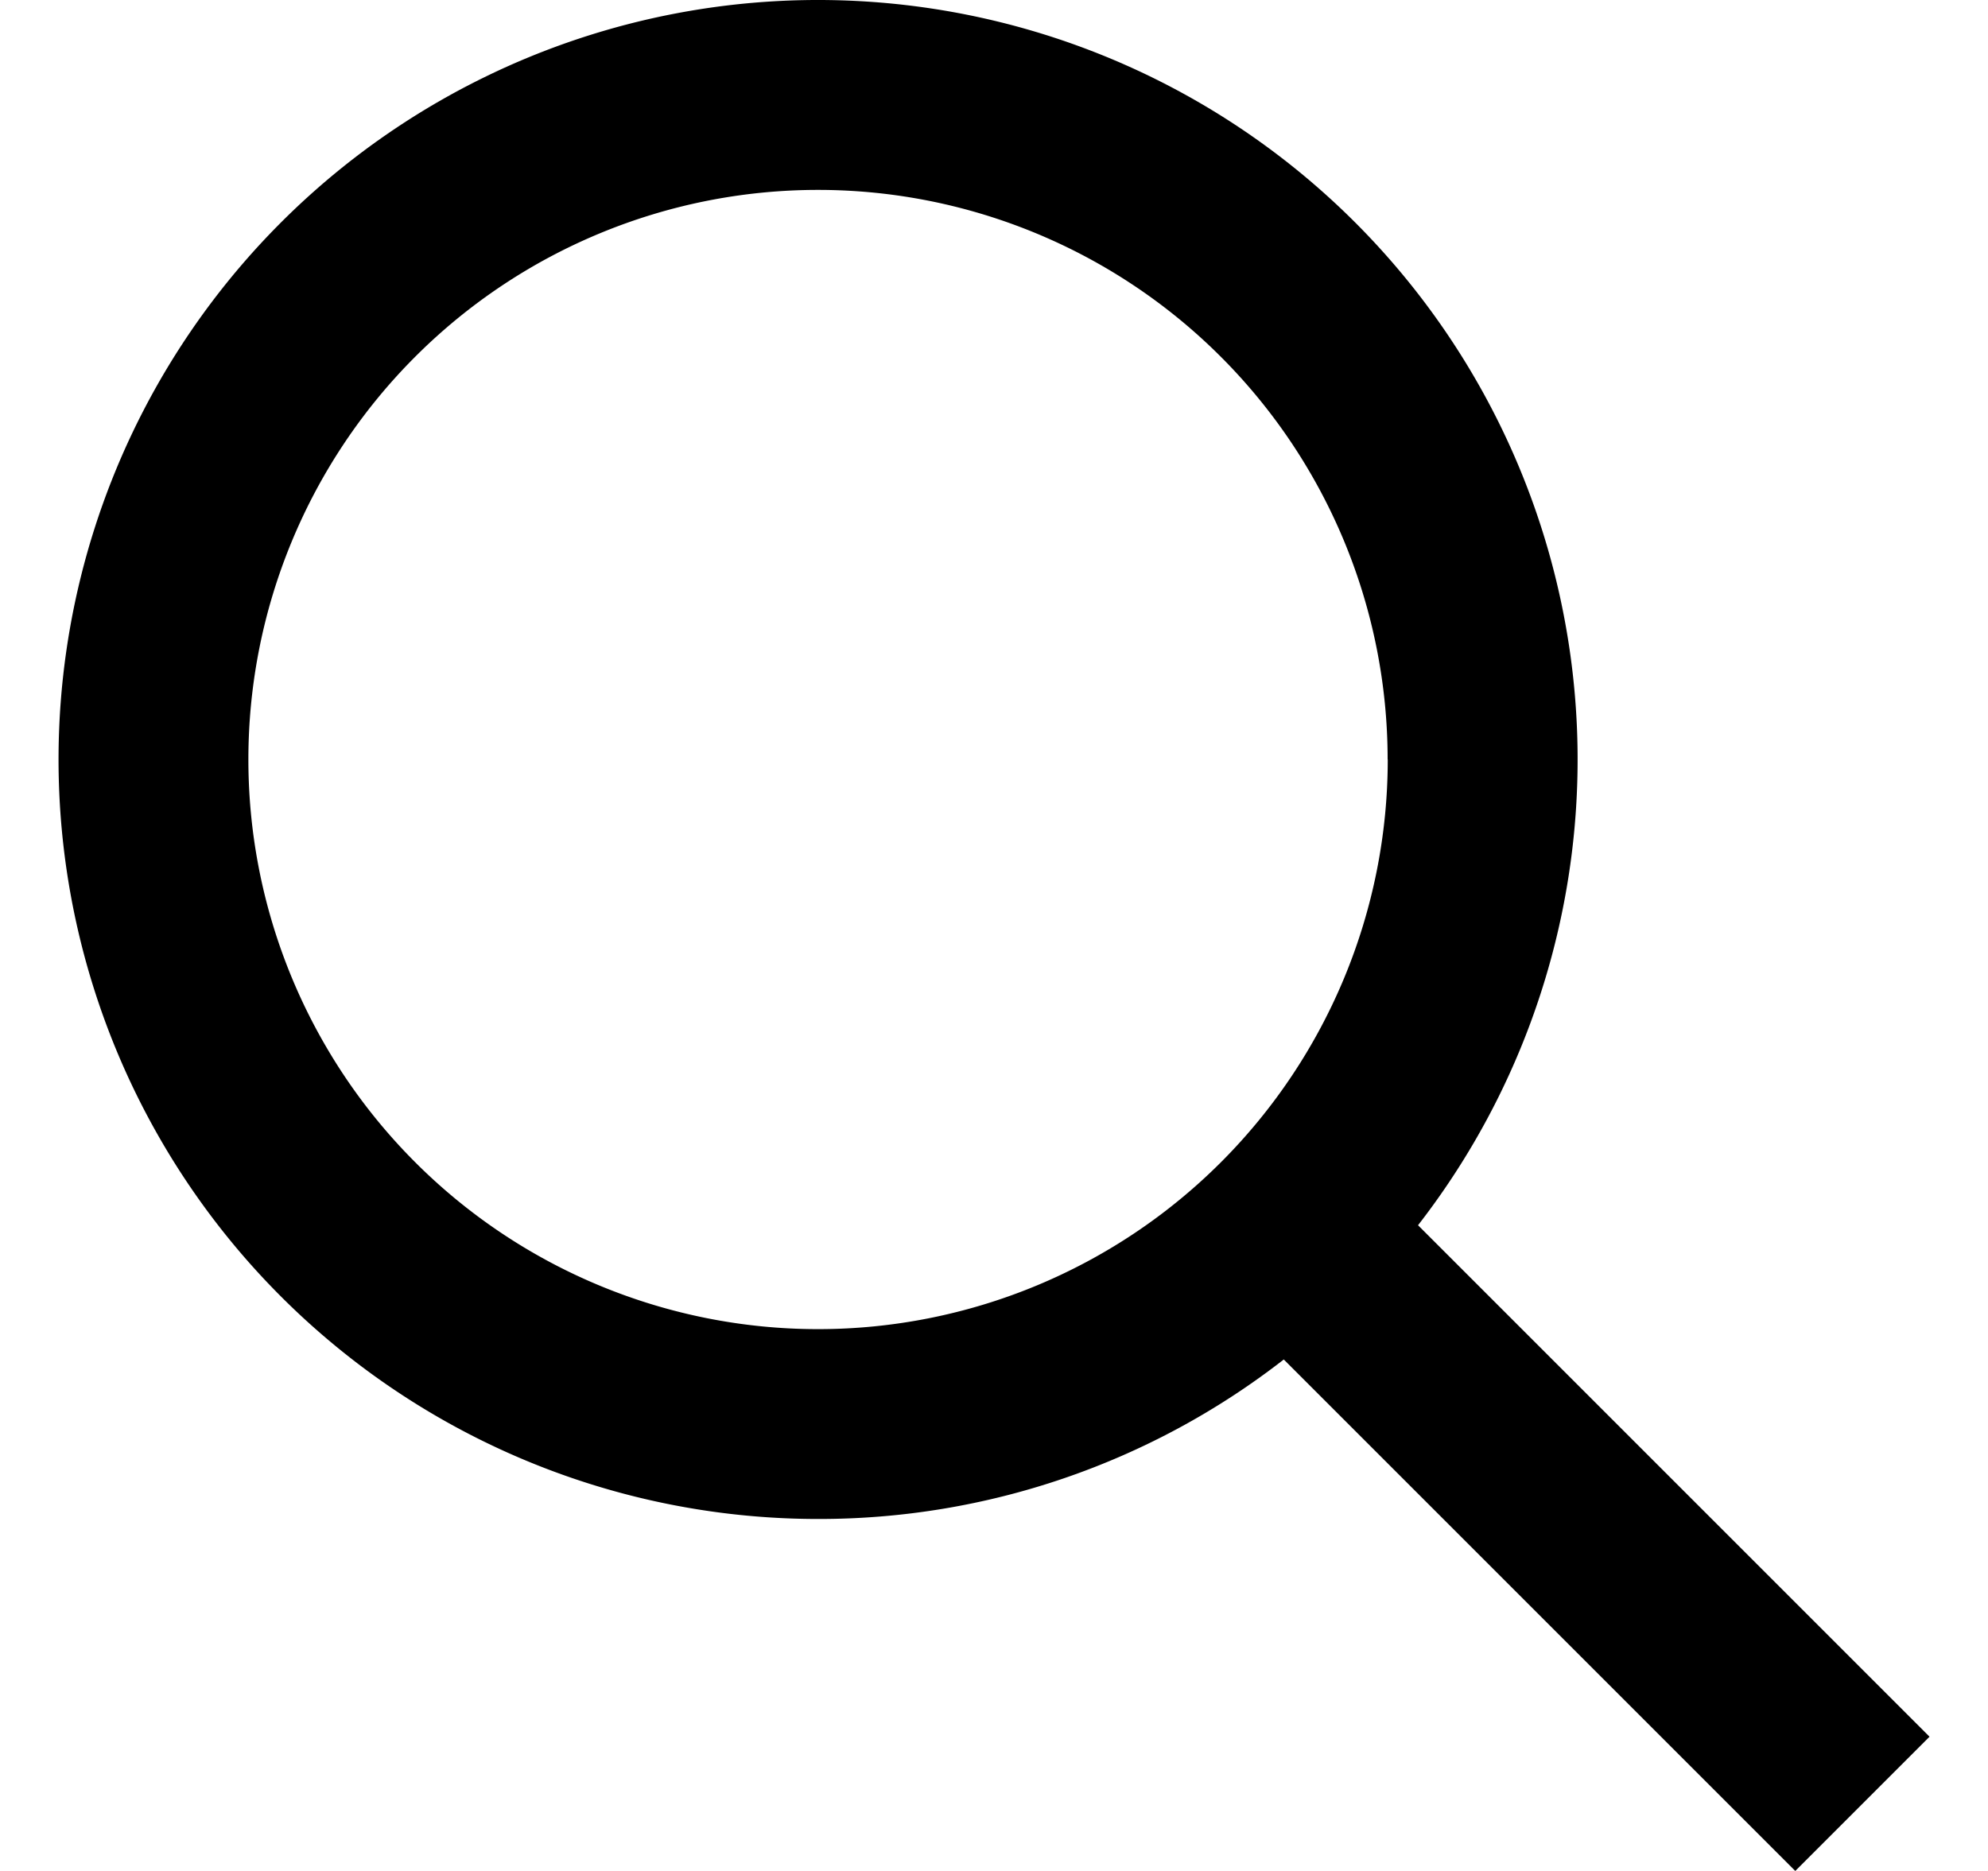
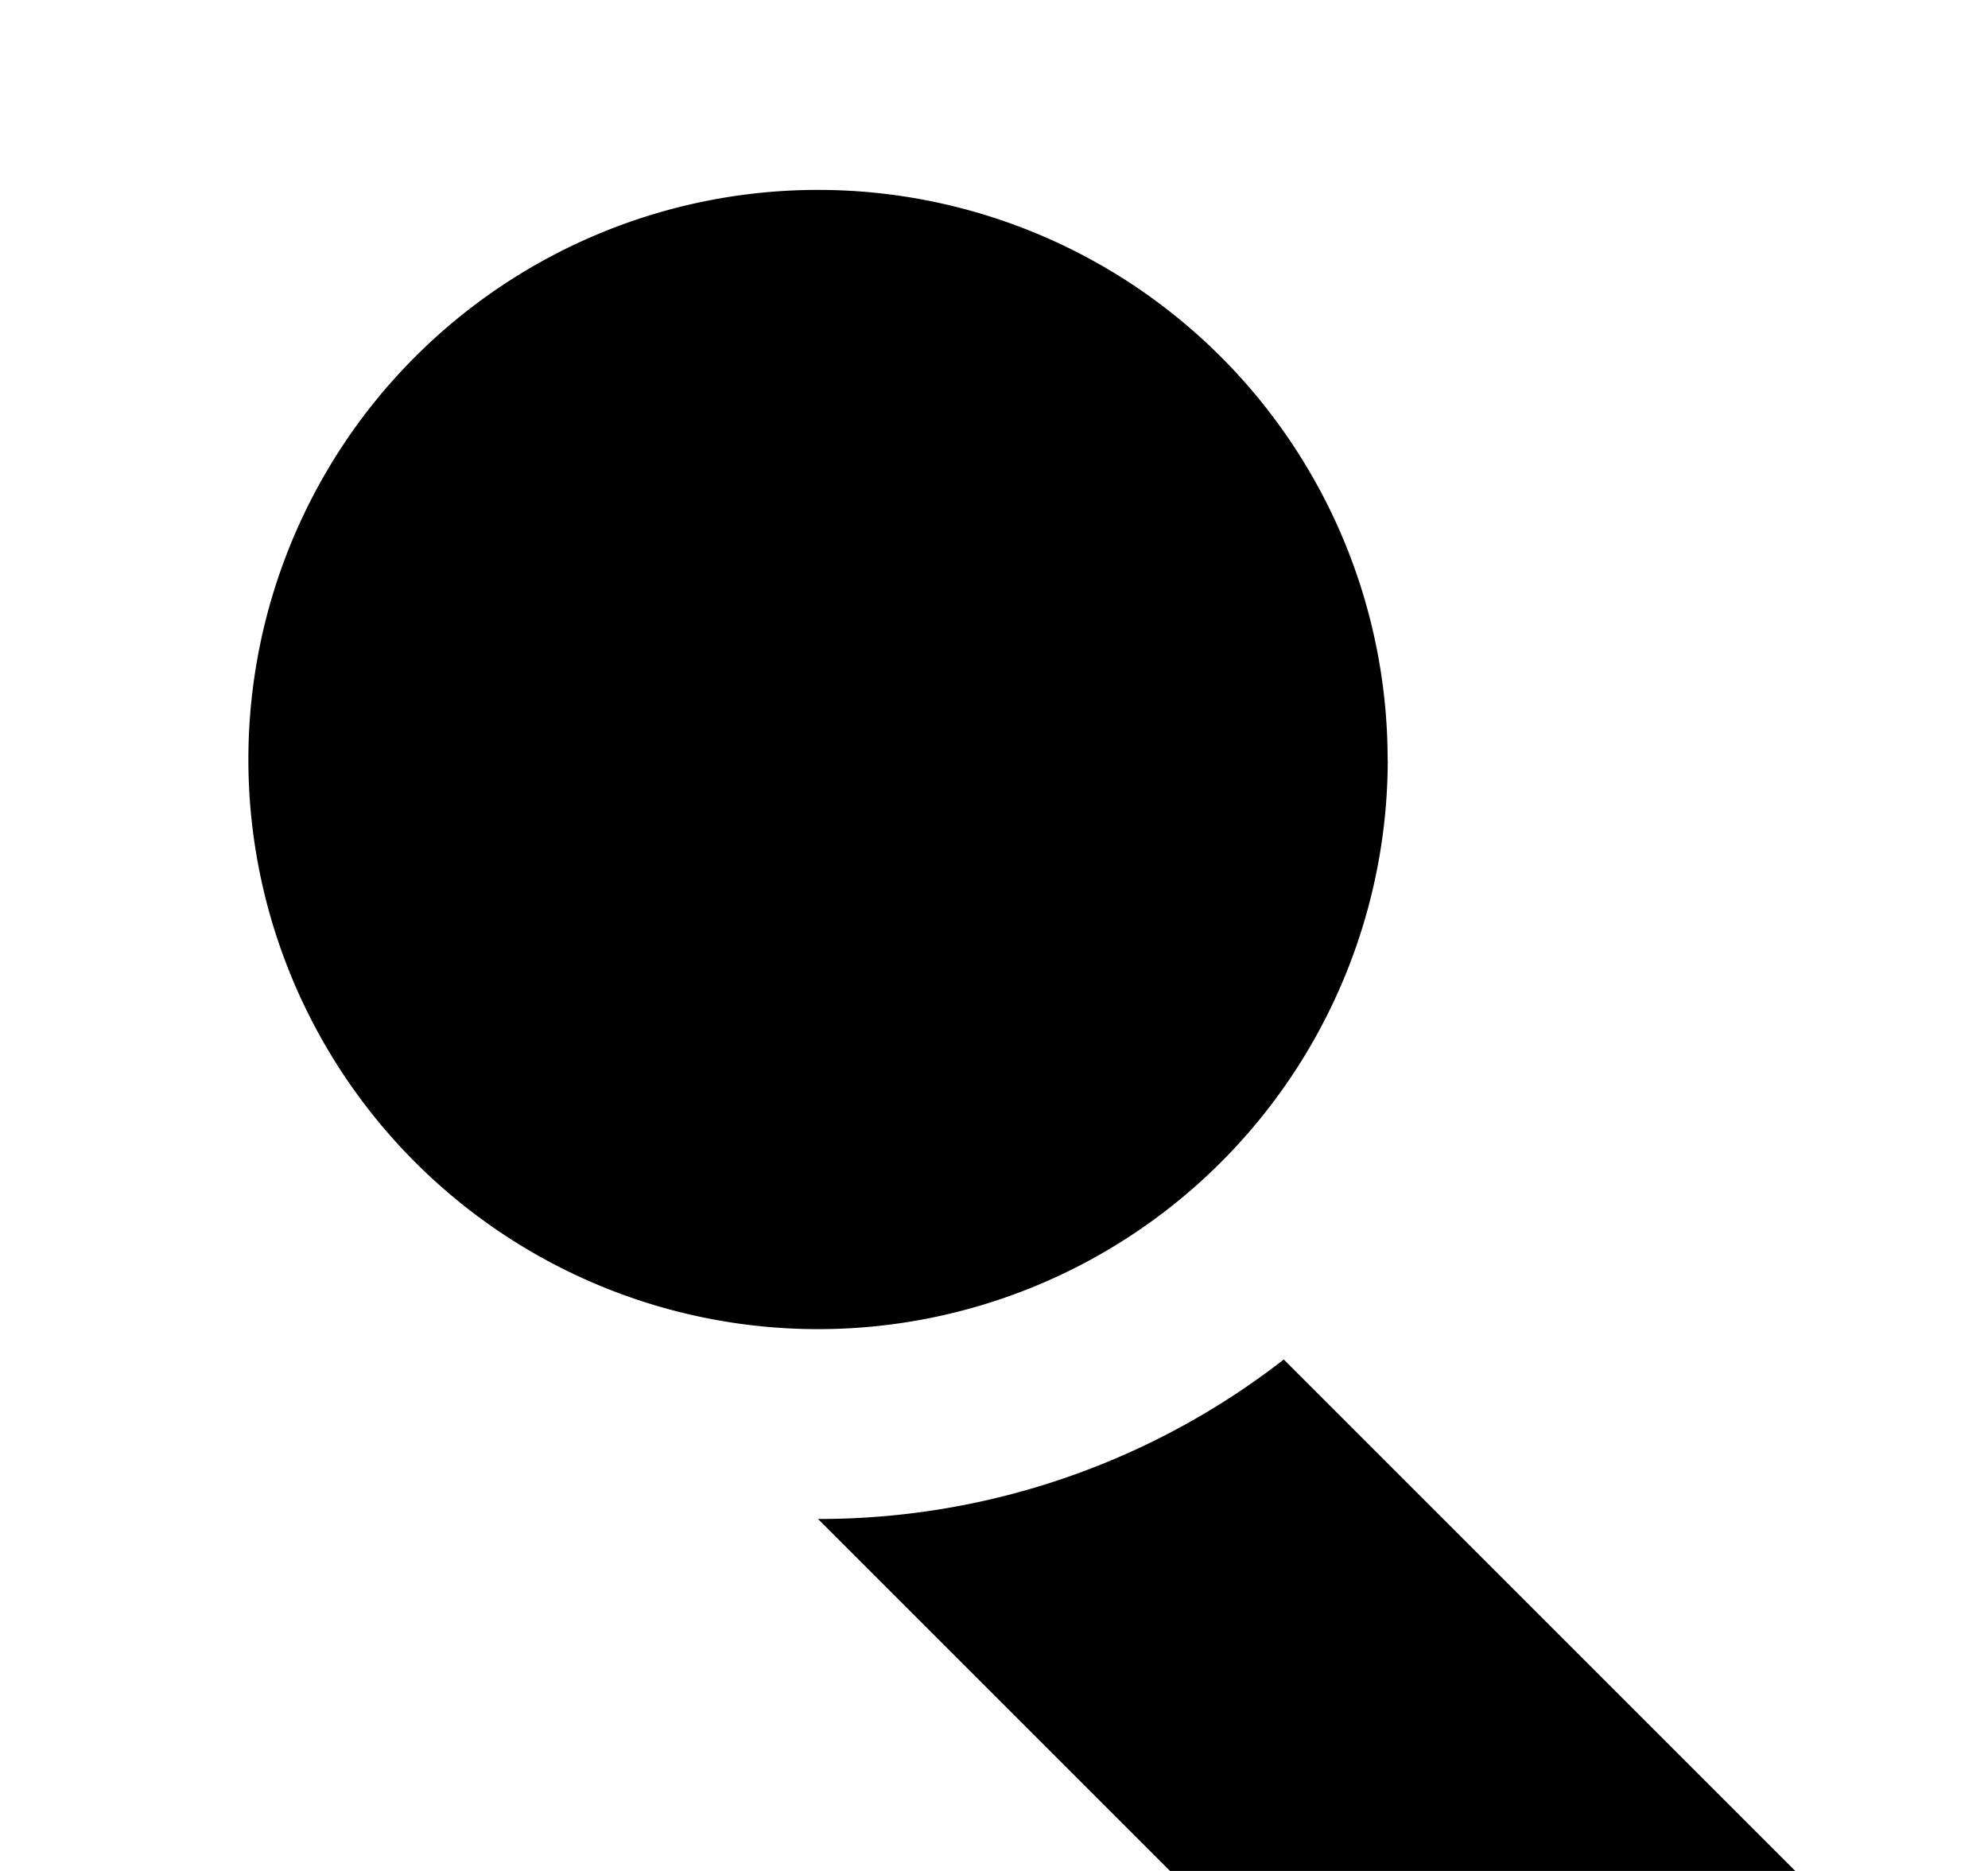
<svg xmlns="http://www.w3.org/2000/svg" width="17" height="16" fill="currentColor" viewBox="0 0 17 16">
-   <path fill-rule="evenodd" clip-rule="evenodd" d="M6.995 12.99a6.495 6.495 0 1 1 5.131-2.512l4.374 4.374L15.352 16l-4.374-4.374a6.467 6.467 0 0 1-3.983 1.364zm4.872-6.495a4.871 4.871 0 1 1-9.743 0 4.871 4.871 0 0 1 9.742 0z" />
+   <path fill-rule="evenodd" clip-rule="evenodd" d="M6.995 12.99l4.374 4.374L15.352 16l-4.374-4.374a6.467 6.467 0 0 1-3.983 1.364zm4.872-6.495a4.871 4.871 0 1 1-9.743 0 4.871 4.871 0 0 1 9.742 0z" />
</svg>